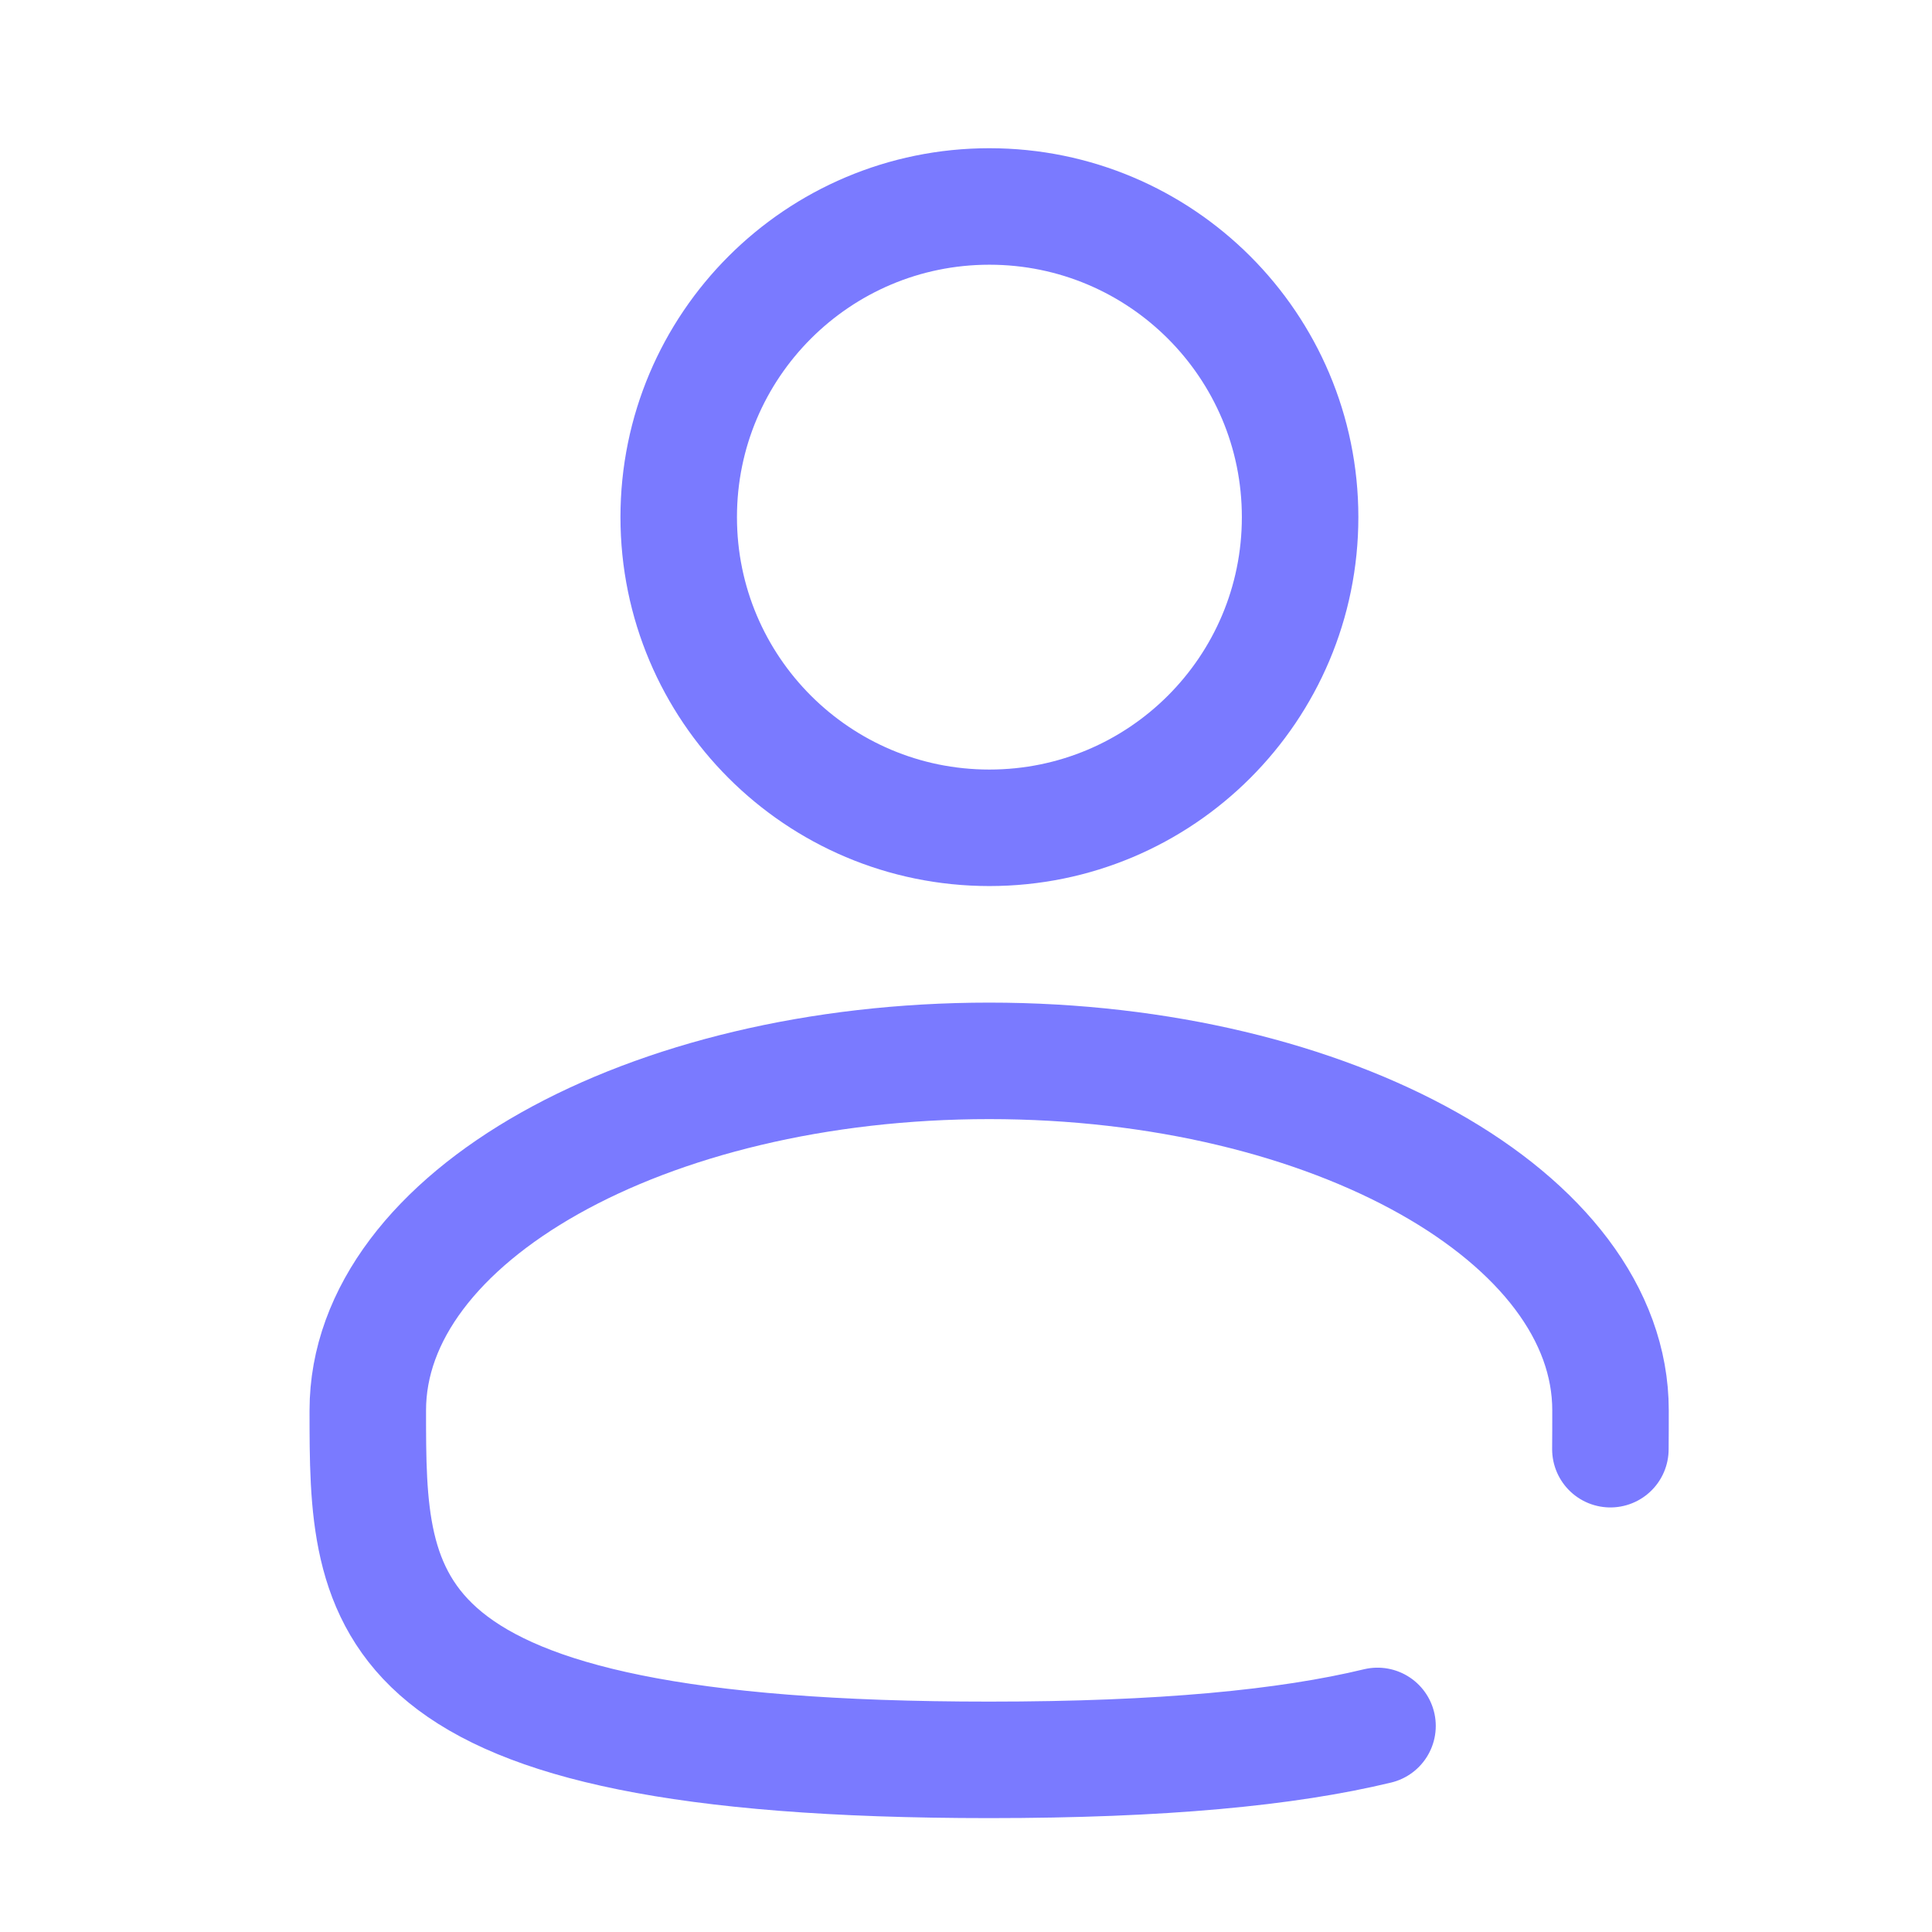
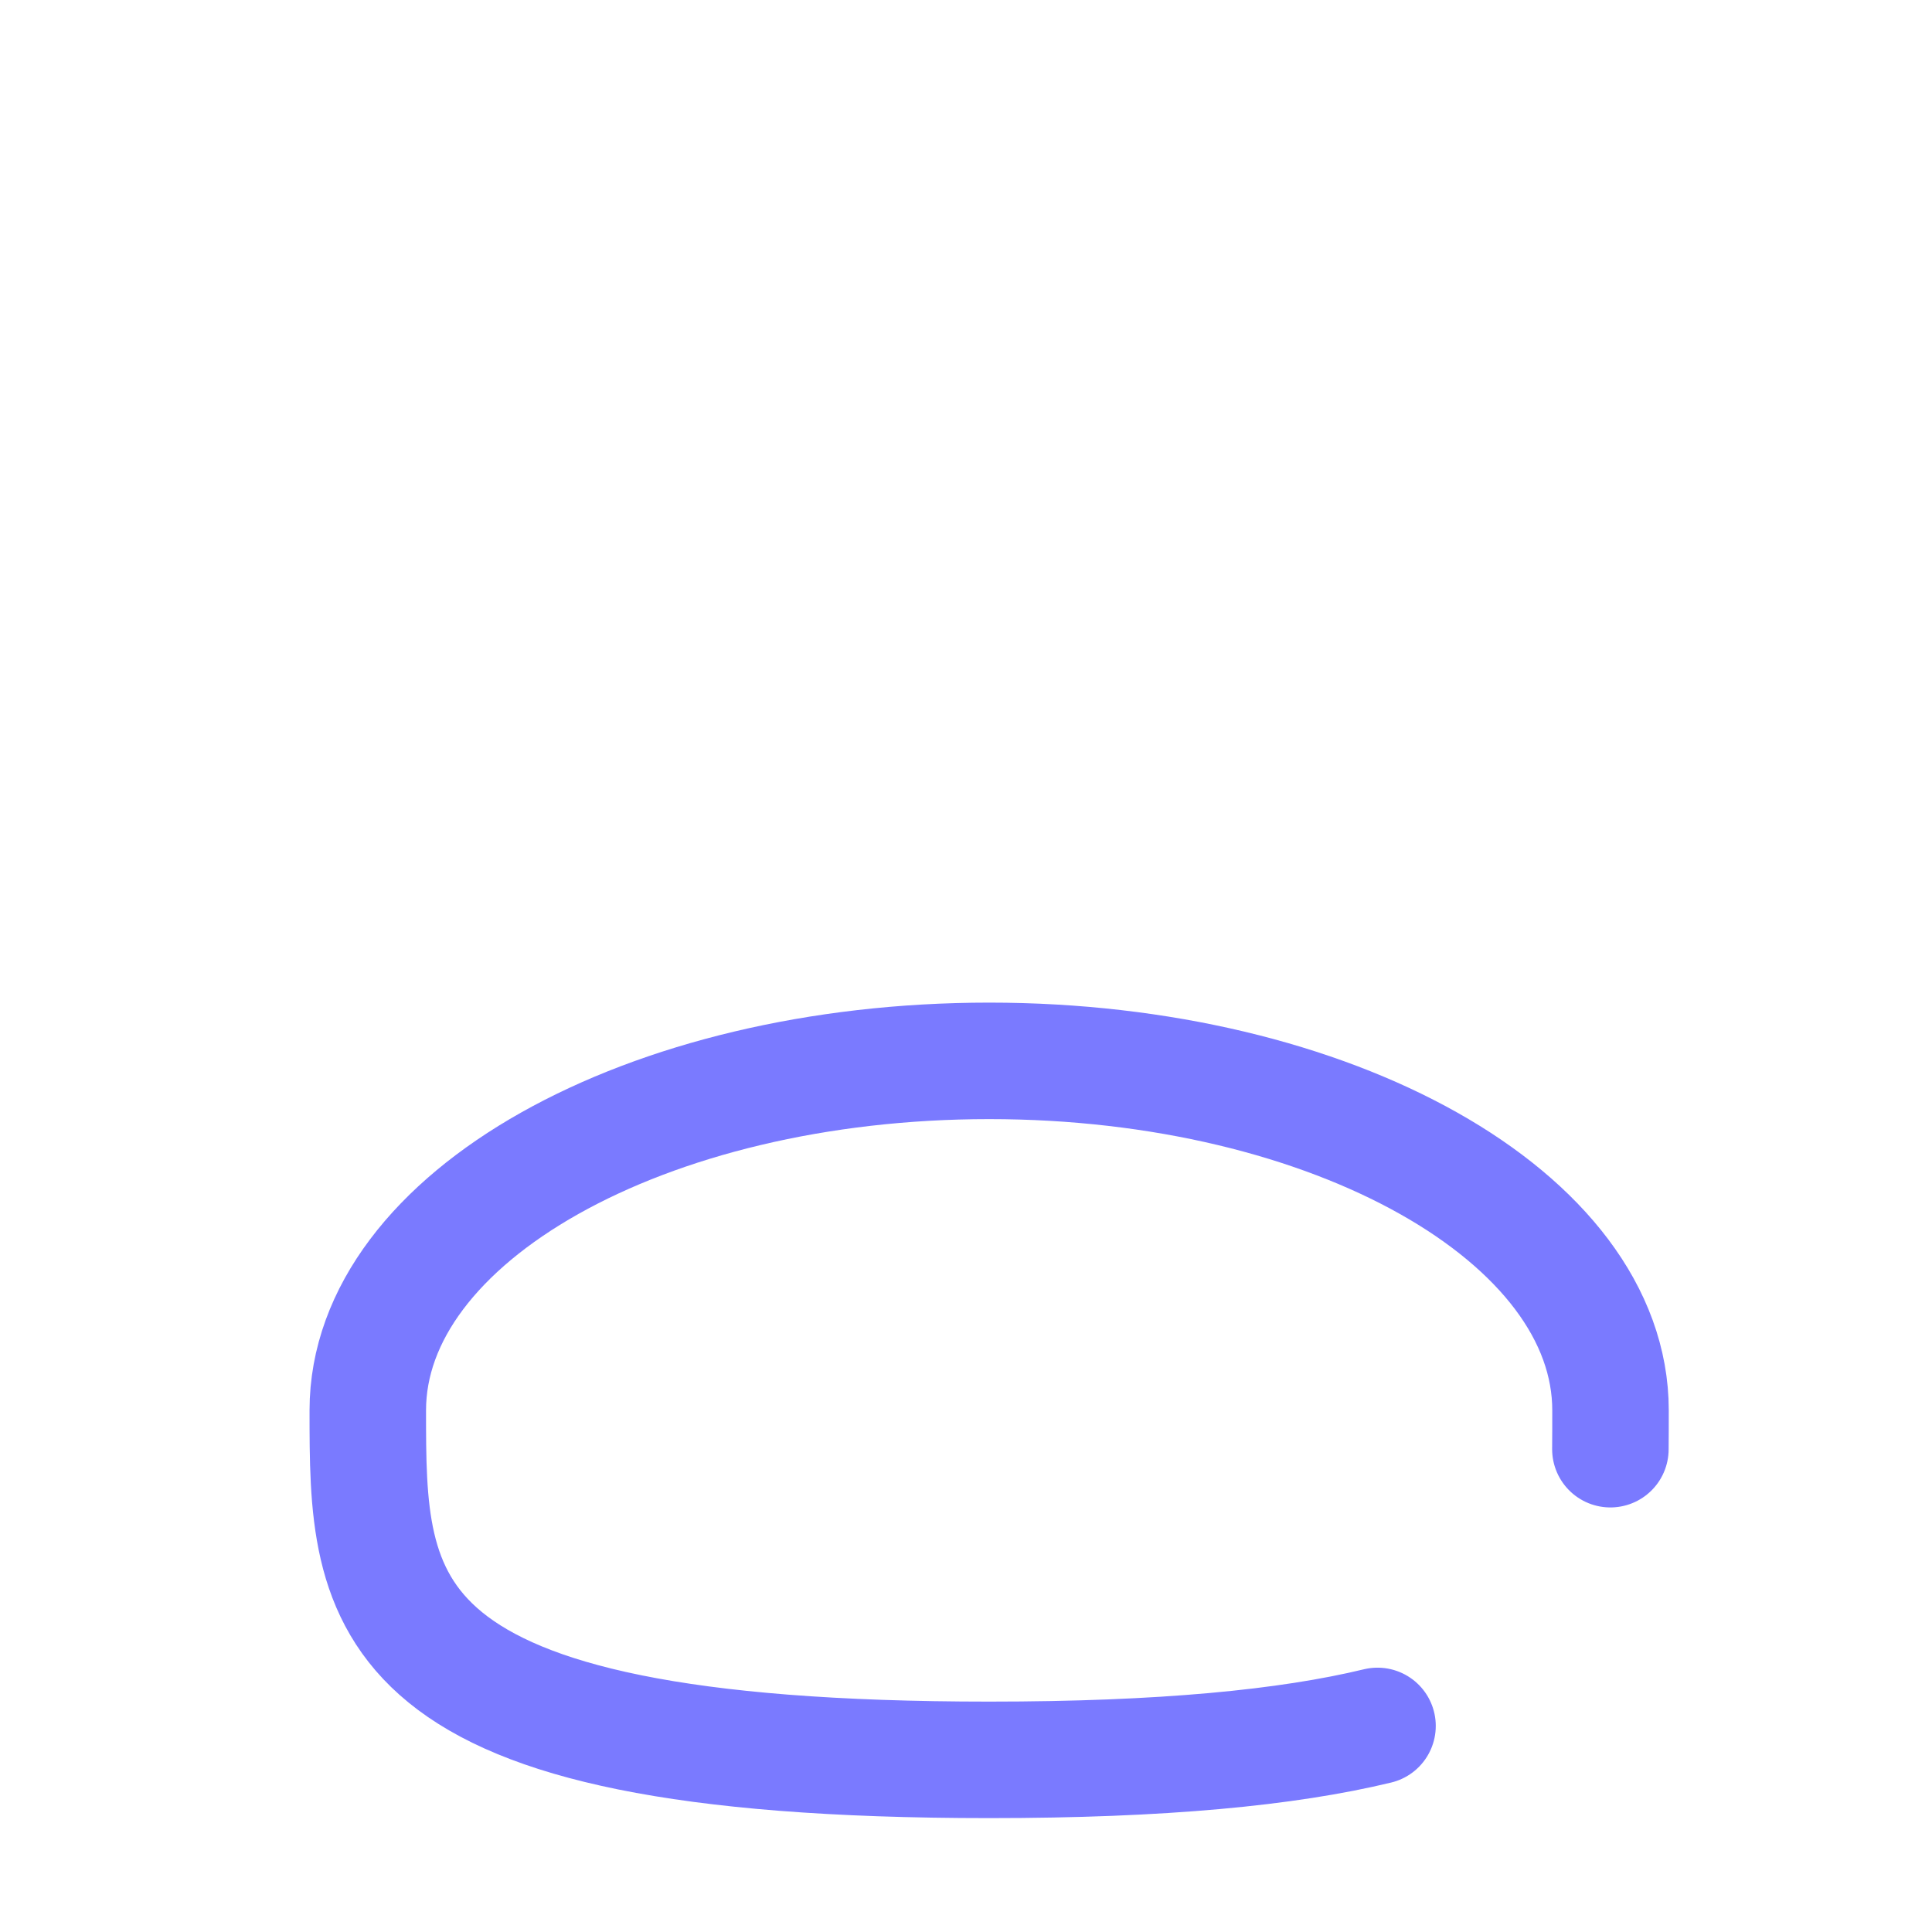
<svg xmlns="http://www.w3.org/2000/svg" width="30" height="30" viewBox="0 0 30 30" fill="none">
-   <path d="M15.363 12.854C18.028 12.854 20.188 10.695 20.188 8.03C20.188 5.366 18.028 3.206 15.363 3.206C12.699 3.206 10.539 5.366 10.539 8.03C10.539 10.695 12.699 12.854 15.363 12.854Z" stroke="#7A7AFF" stroke-width="1.809" />
  <path d="M25.006 22.503C25.008 22.305 25.008 22.104 25.008 21.9C25.008 18.903 20.688 16.473 15.36 16.473C10.031 16.473 5.711 18.903 5.711 21.9C5.711 24.897 5.711 27.327 15.36 27.327C18.05 27.327 19.991 27.138 21.39 26.8" stroke="#7A7AFF" stroke-width="1.809" stroke-linecap="round" />
</svg>